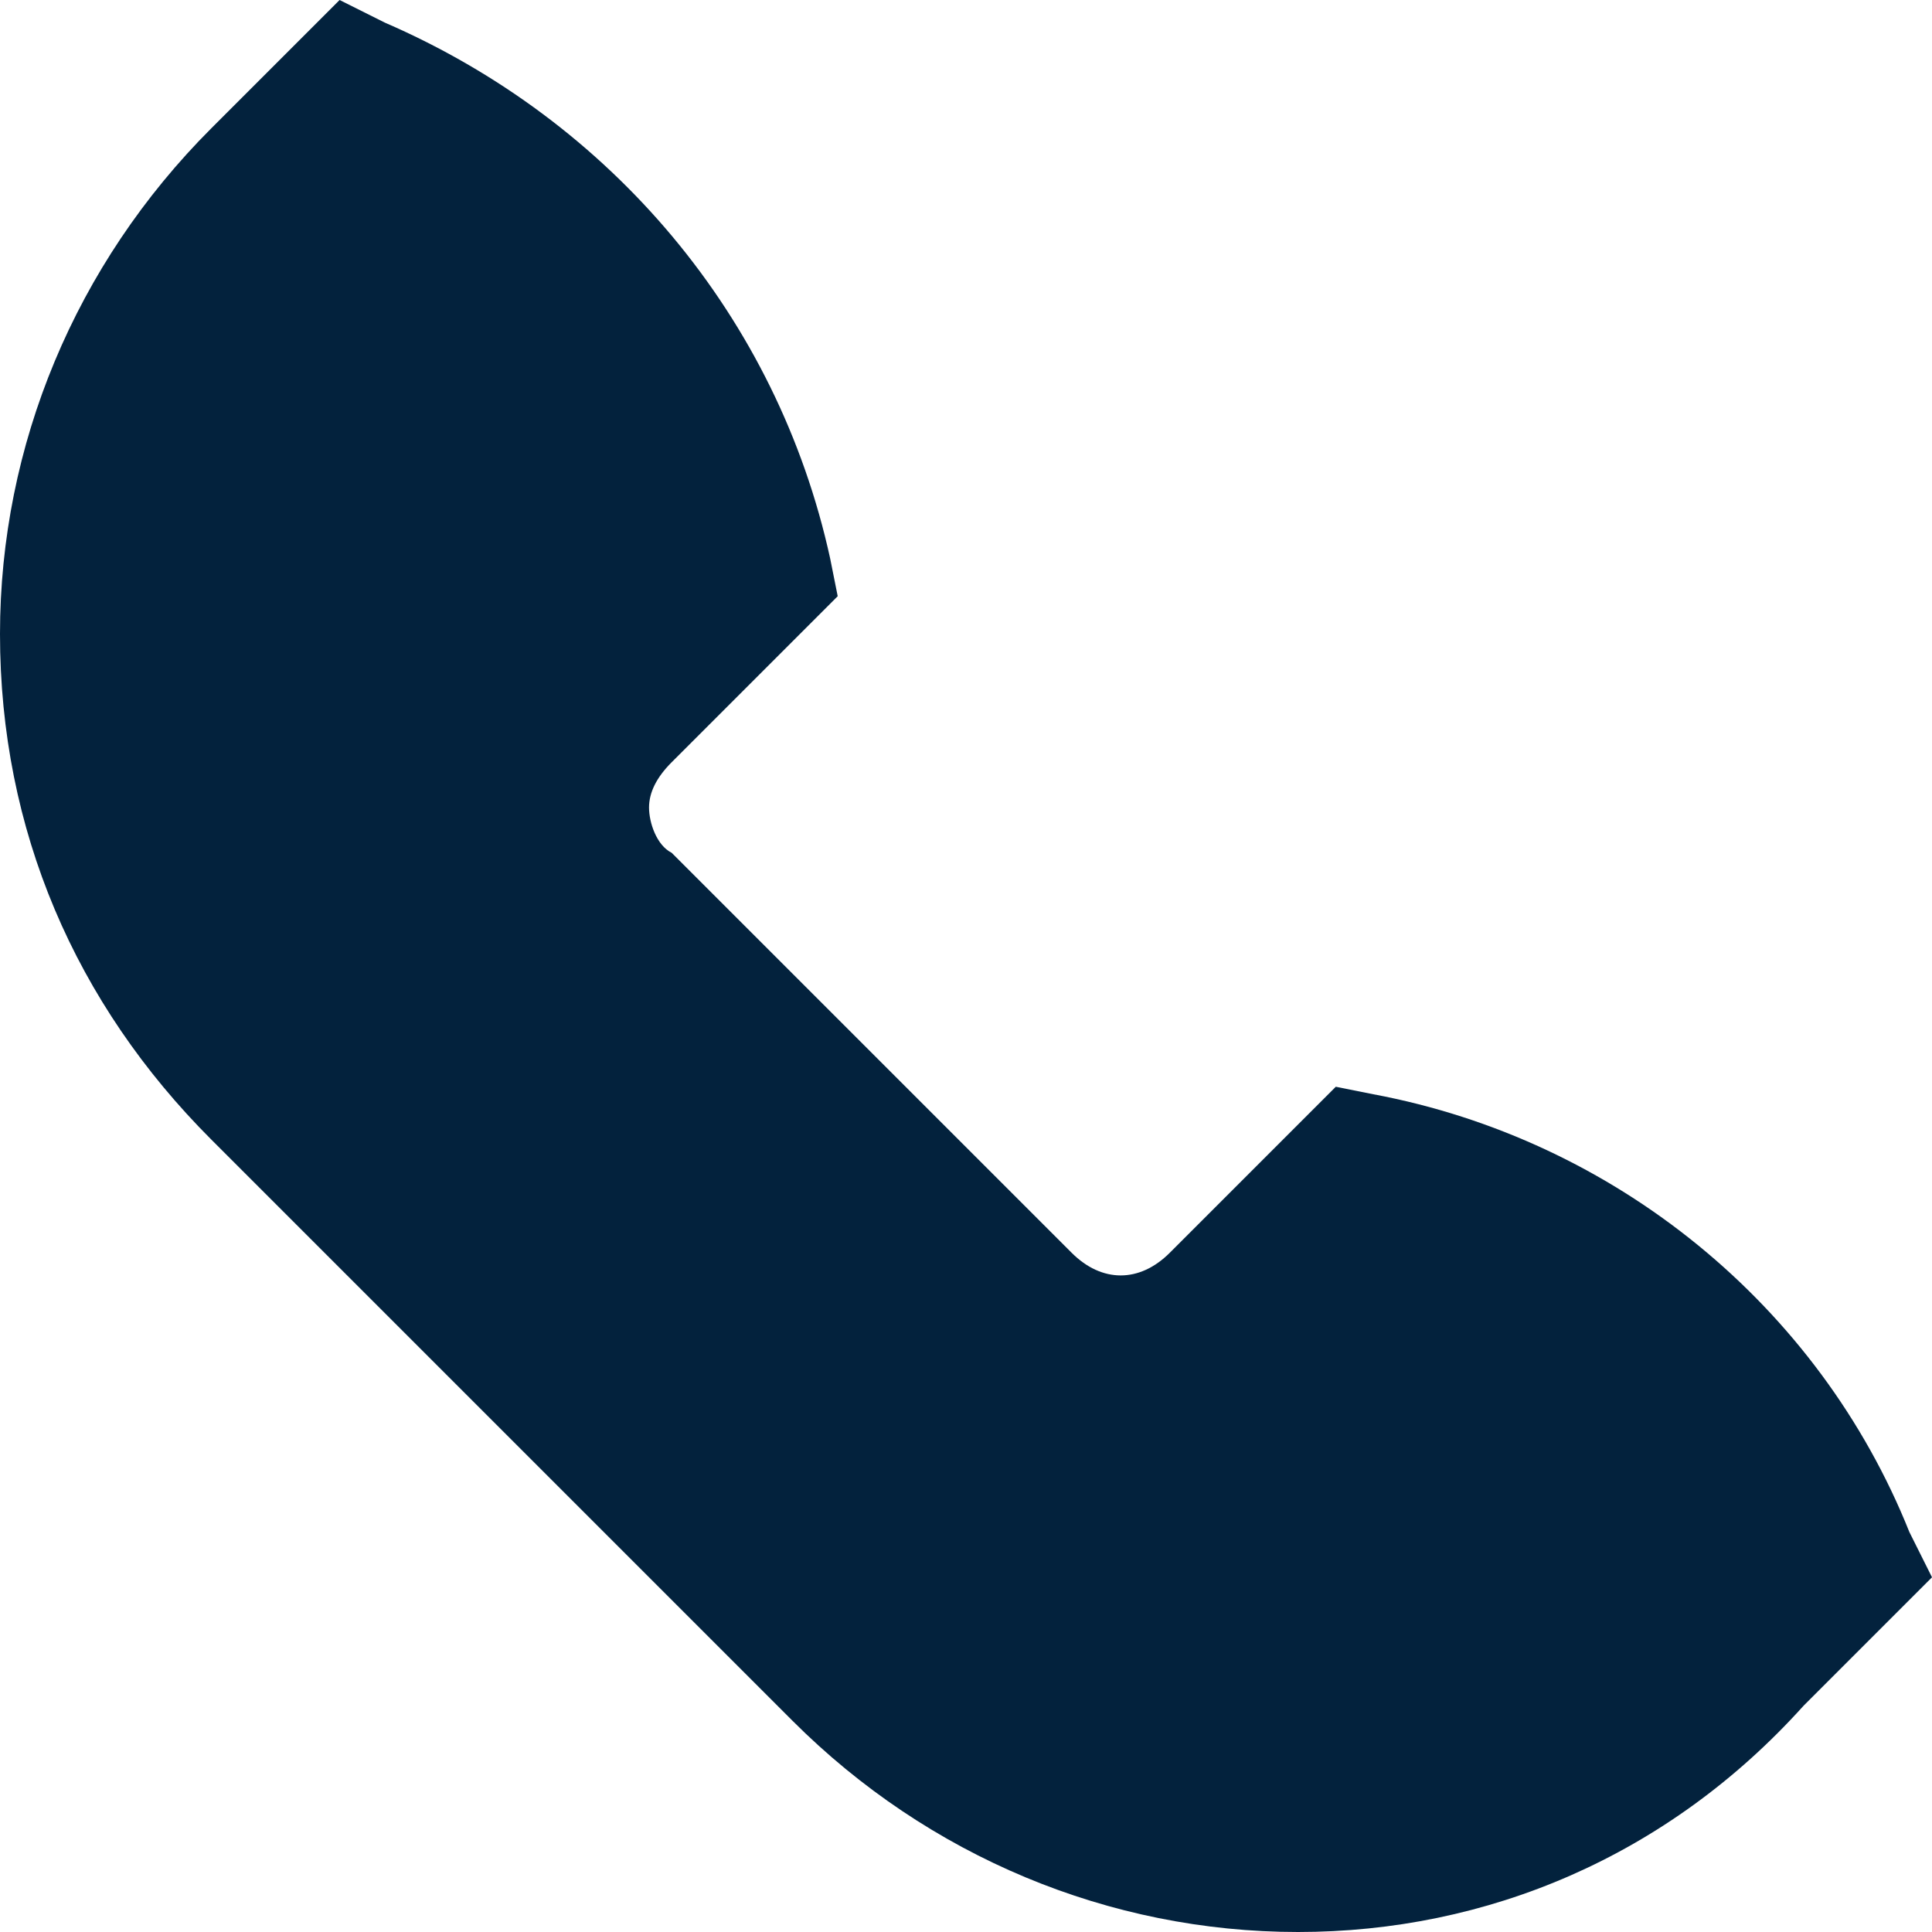
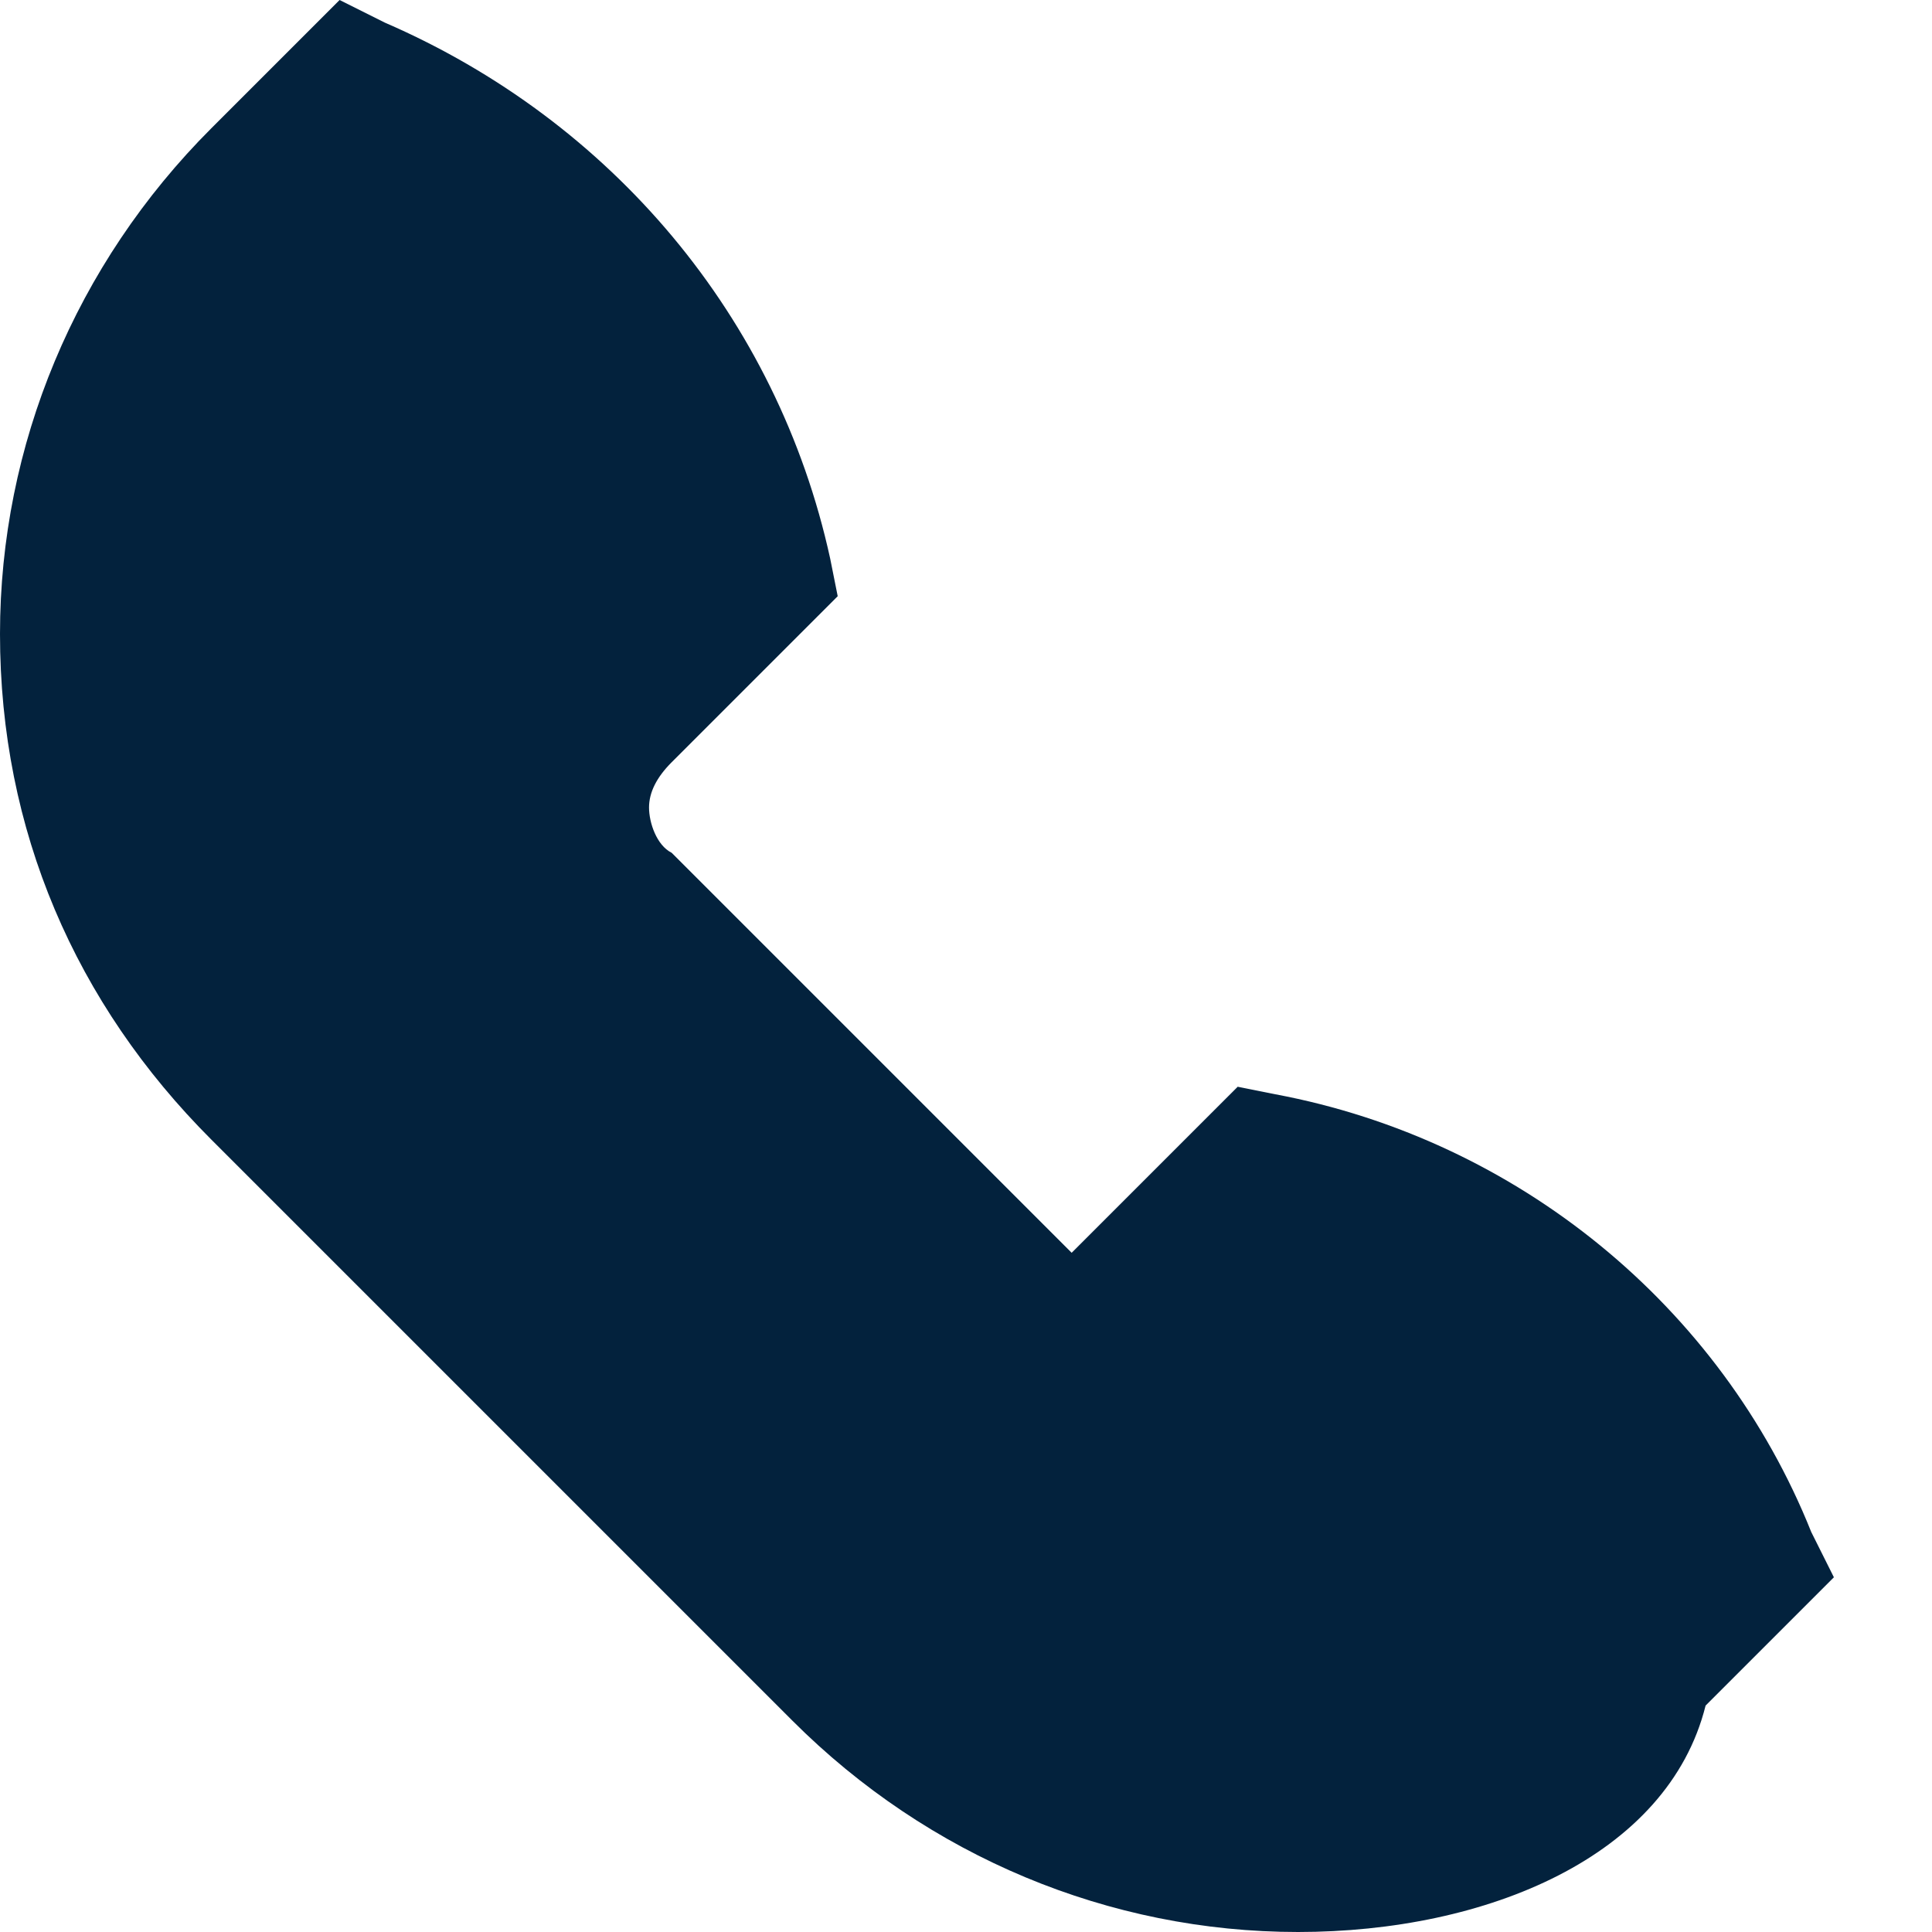
<svg xmlns="http://www.w3.org/2000/svg" version="1.1" id="Capa_1" x="0px" y="0px" viewBox="0 0 25.6 25.6" style="enable-background:new 0 0 25.6 25.6;" xml:space="preserve">
  <style type="text/css"> .st0{fill:#03223D;} </style>
  <g>
    <g>
-       <path class="st0" d="M17.2,25.6c-2.5,0-4.9-1-6.7-2.8l-7.7-7.7C1,13.3,0,11,0,8.4c0-2.5,1-4.9,2.8-6.7L4.5,0l0.6,0.3 c3,1.3,5.2,3.9,5.9,7.1l0.1,0.5l-2.2,2.2c-0.2,0.2-0.3,0.4-0.3,0.6c0,0.2,0.1,0.5,0.3,0.6l5.3,5.3c0.4,0.4,0.9,0.4,1.3,0l2.2-2.2 l0.5,0.1c3.2,0.6,5.9,2.8,7.1,5.8l0.3,0.6l-1.7,1.7C22.1,24.6,19.7,25.6,17.2,25.6z" />
+       <path class="st0" d="M17.2,25.6c-2.5,0-4.9-1-6.7-2.8l-7.7-7.7C1,13.3,0,11,0,8.4c0-2.5,1-4.9,2.8-6.7L4.5,0l0.6,0.3 c3,1.3,5.2,3.9,5.9,7.1l0.1,0.5l-2.2,2.2c-0.2,0.2-0.3,0.4-0.3,0.6c0,0.2,0.1,0.5,0.3,0.6l5.3,5.3l2.2-2.2 l0.5,0.1c3.2,0.6,5.9,2.8,7.1,5.8l0.3,0.6l-1.7,1.7C22.1,24.6,19.7,25.6,17.2,25.6z" />
    </g>
  </g>
</svg>